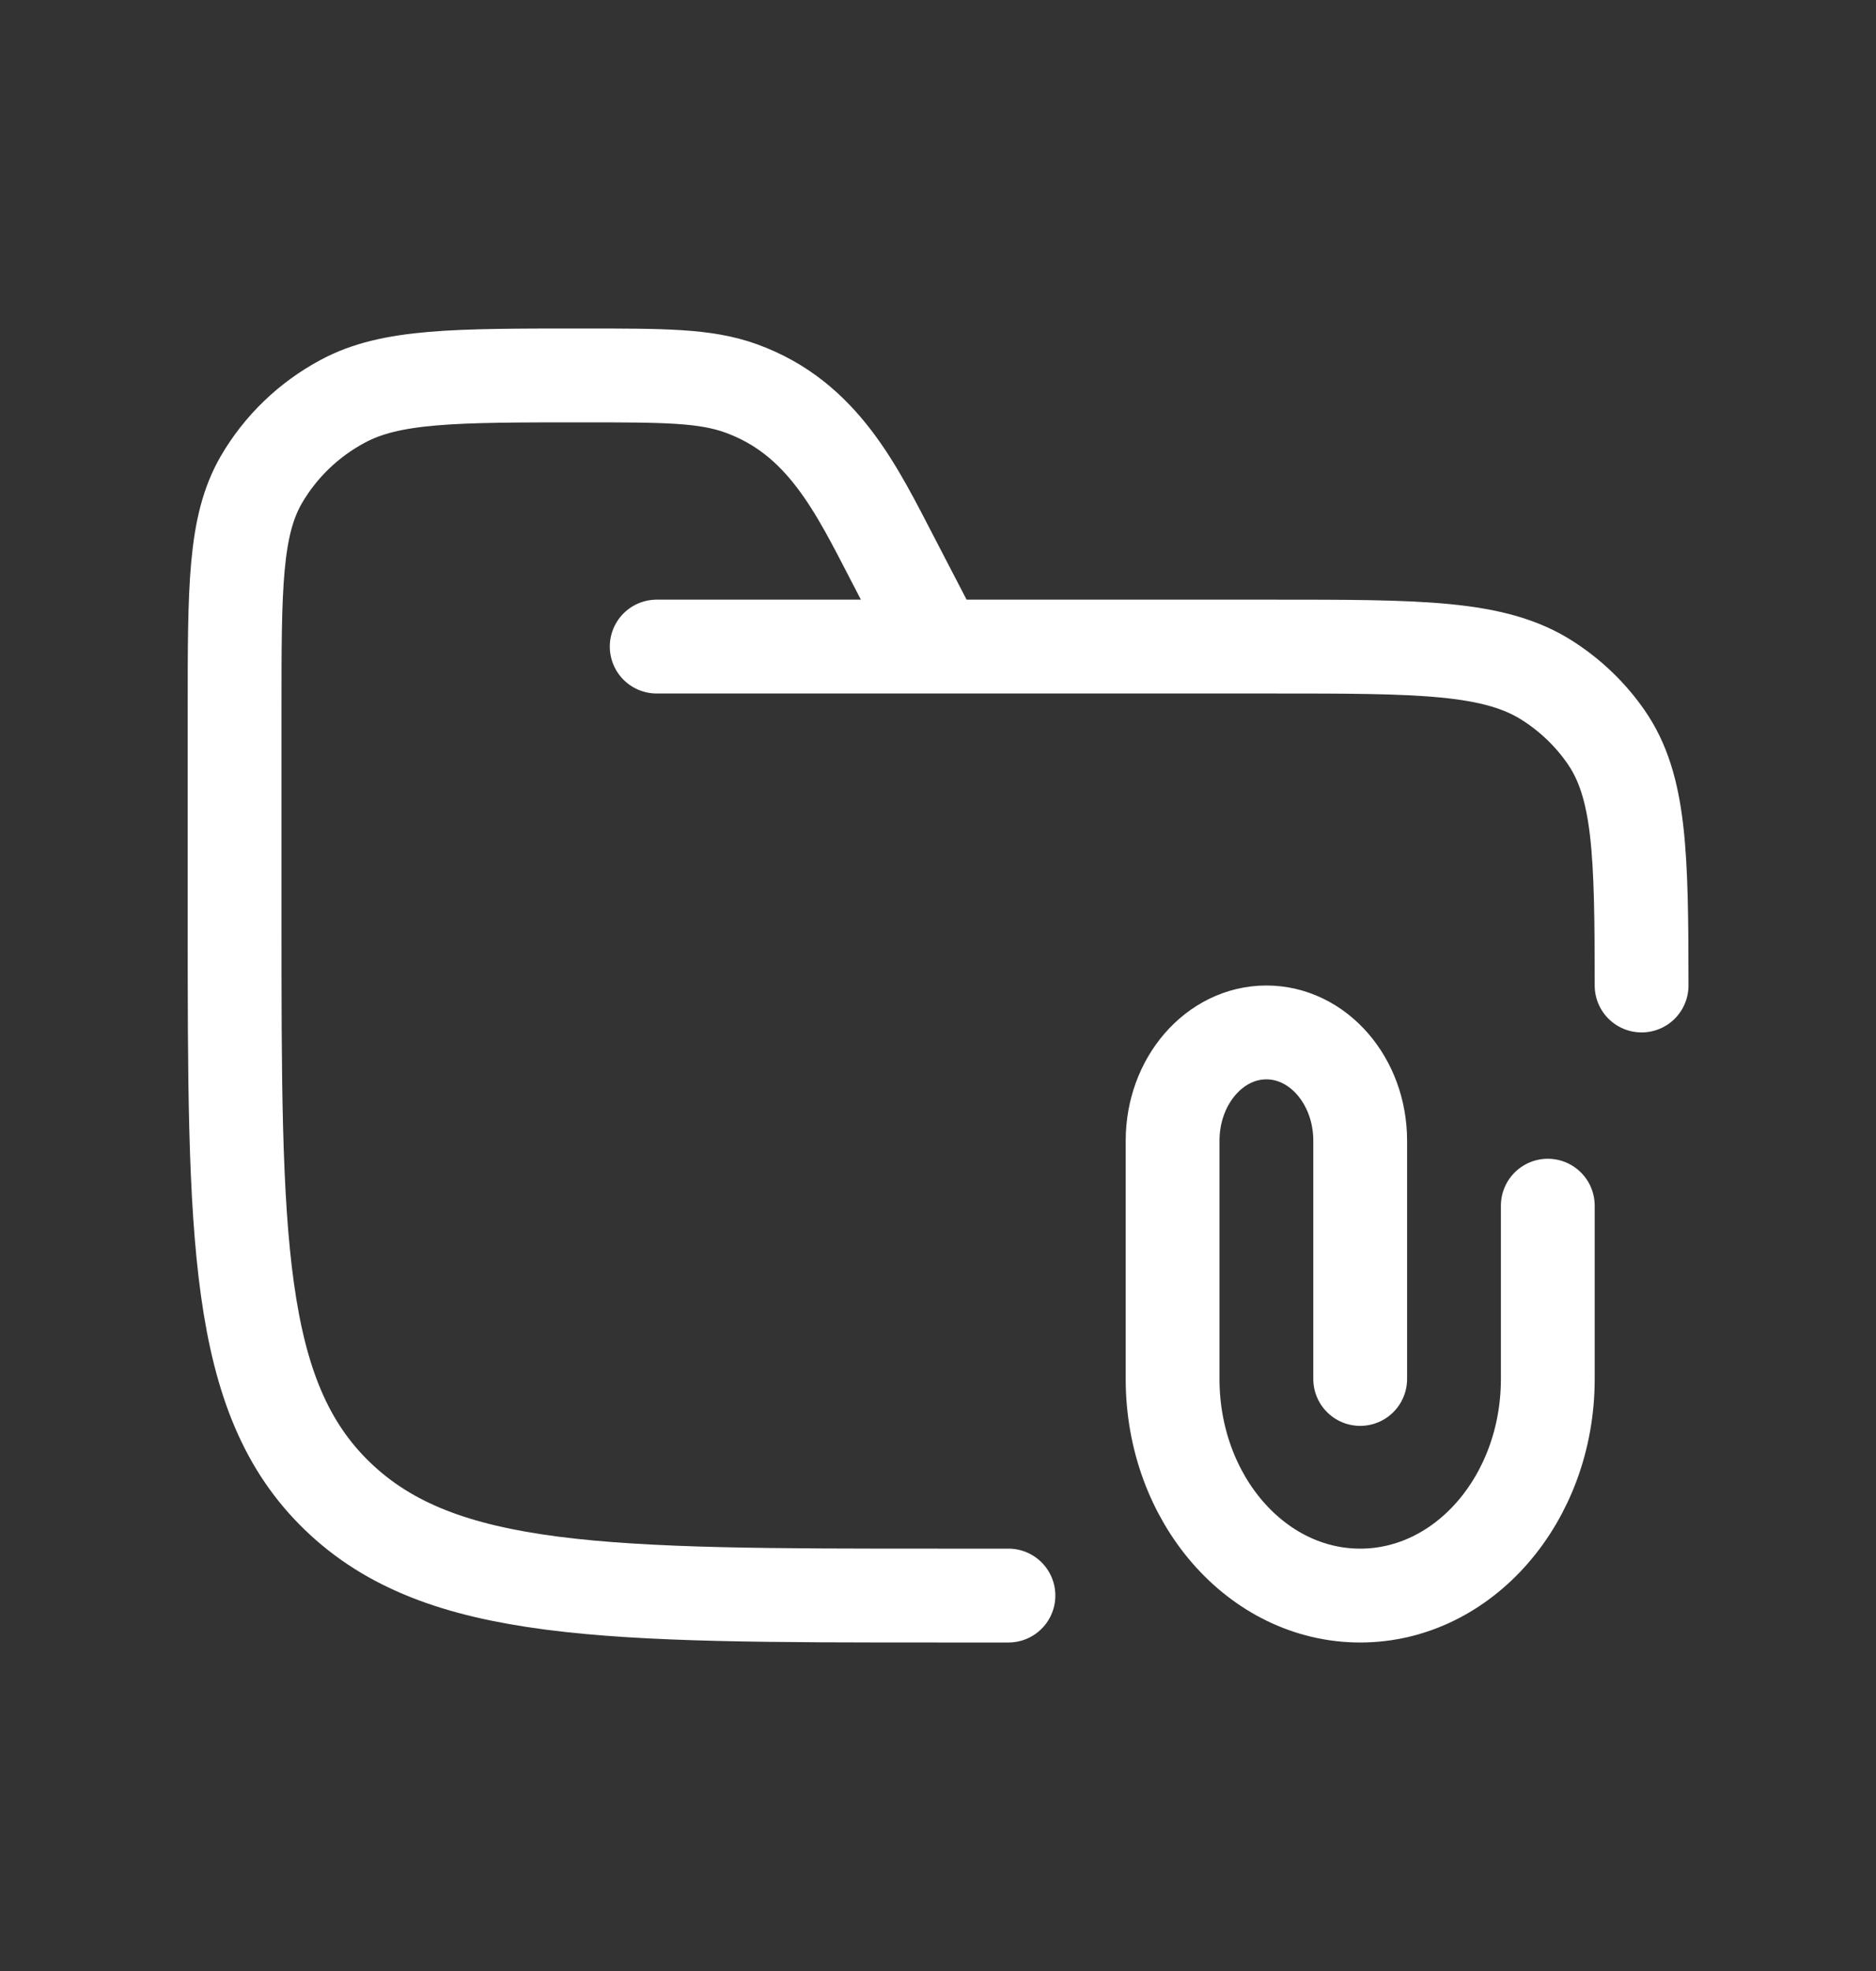
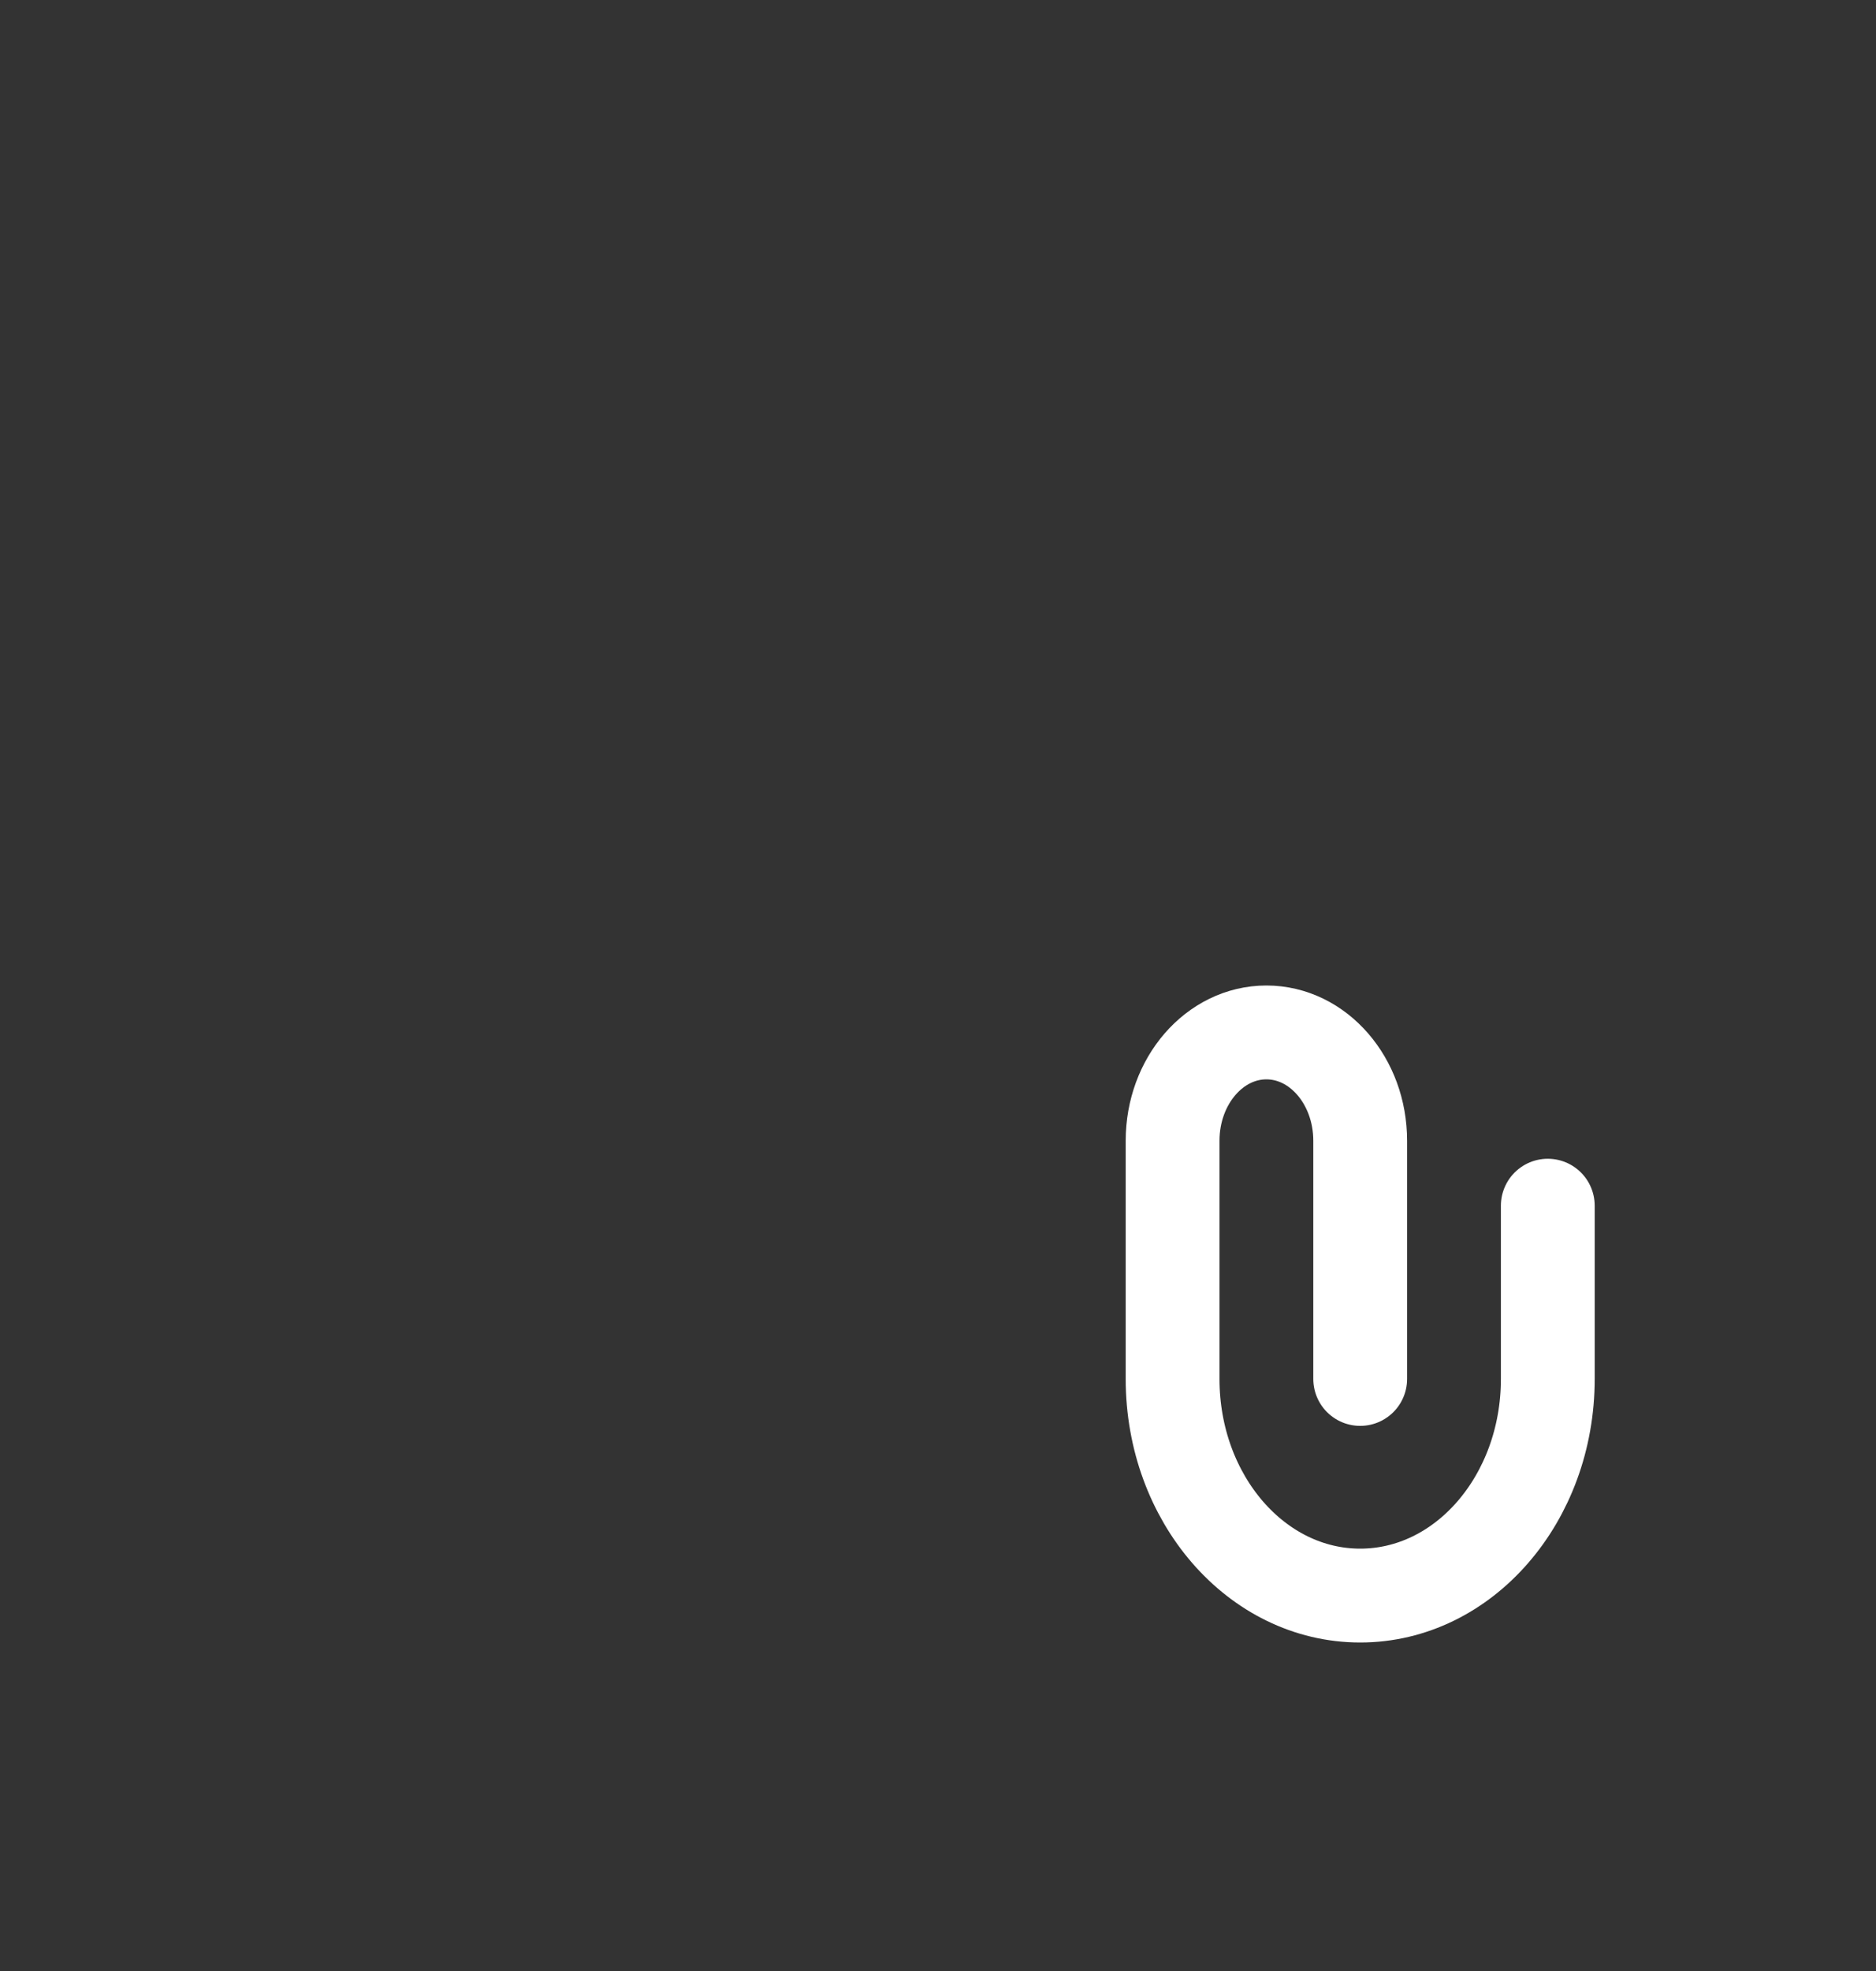
<svg xmlns="http://www.w3.org/2000/svg" width="20" height="21" viewBox="0 0 20 21" fill="none">
  <rect x="0" y="0" width="20" height="21" fill="#333333" stroke="none" />
-   <path d="M10.751 17L10.001 17C6.465 17 4.698 17 3.599 15.942C2.501 14.885 2.501 13.182 2.501 9.778L2.501 7.571C2.501 6.259 2.501 5.603 2.786 5.111C2.99 4.76 3.29 4.47 3.655 4.275C4.166 4 4.847 4 6.209 4C7.082 4 7.518 4 7.9 4.138C8.773 4.453 9.132 5.216 9.526 5.974L10.001 6.889M7.001 6.889L13.563 6.889C15.143 6.889 15.934 6.889 16.501 7.254C16.747 7.412 16.958 7.615 17.122 7.852C17.486 8.376 17.5 9.098 17.501 10.5" stroke="white" stroke-linecap="round" />
  <path d="M16.501 12.846L16.501 14.692C16.501 15.967 15.606 17 14.501 17C13.396 17 12.501 15.967 12.501 14.692L12.501 12.154C12.501 11.517 12.949 11 13.501 11C14.053 11 14.501 11.517 14.501 12.154L14.501 14.692" stroke="white" stroke-linecap="round" stroke-linejoin="round" />
</svg>